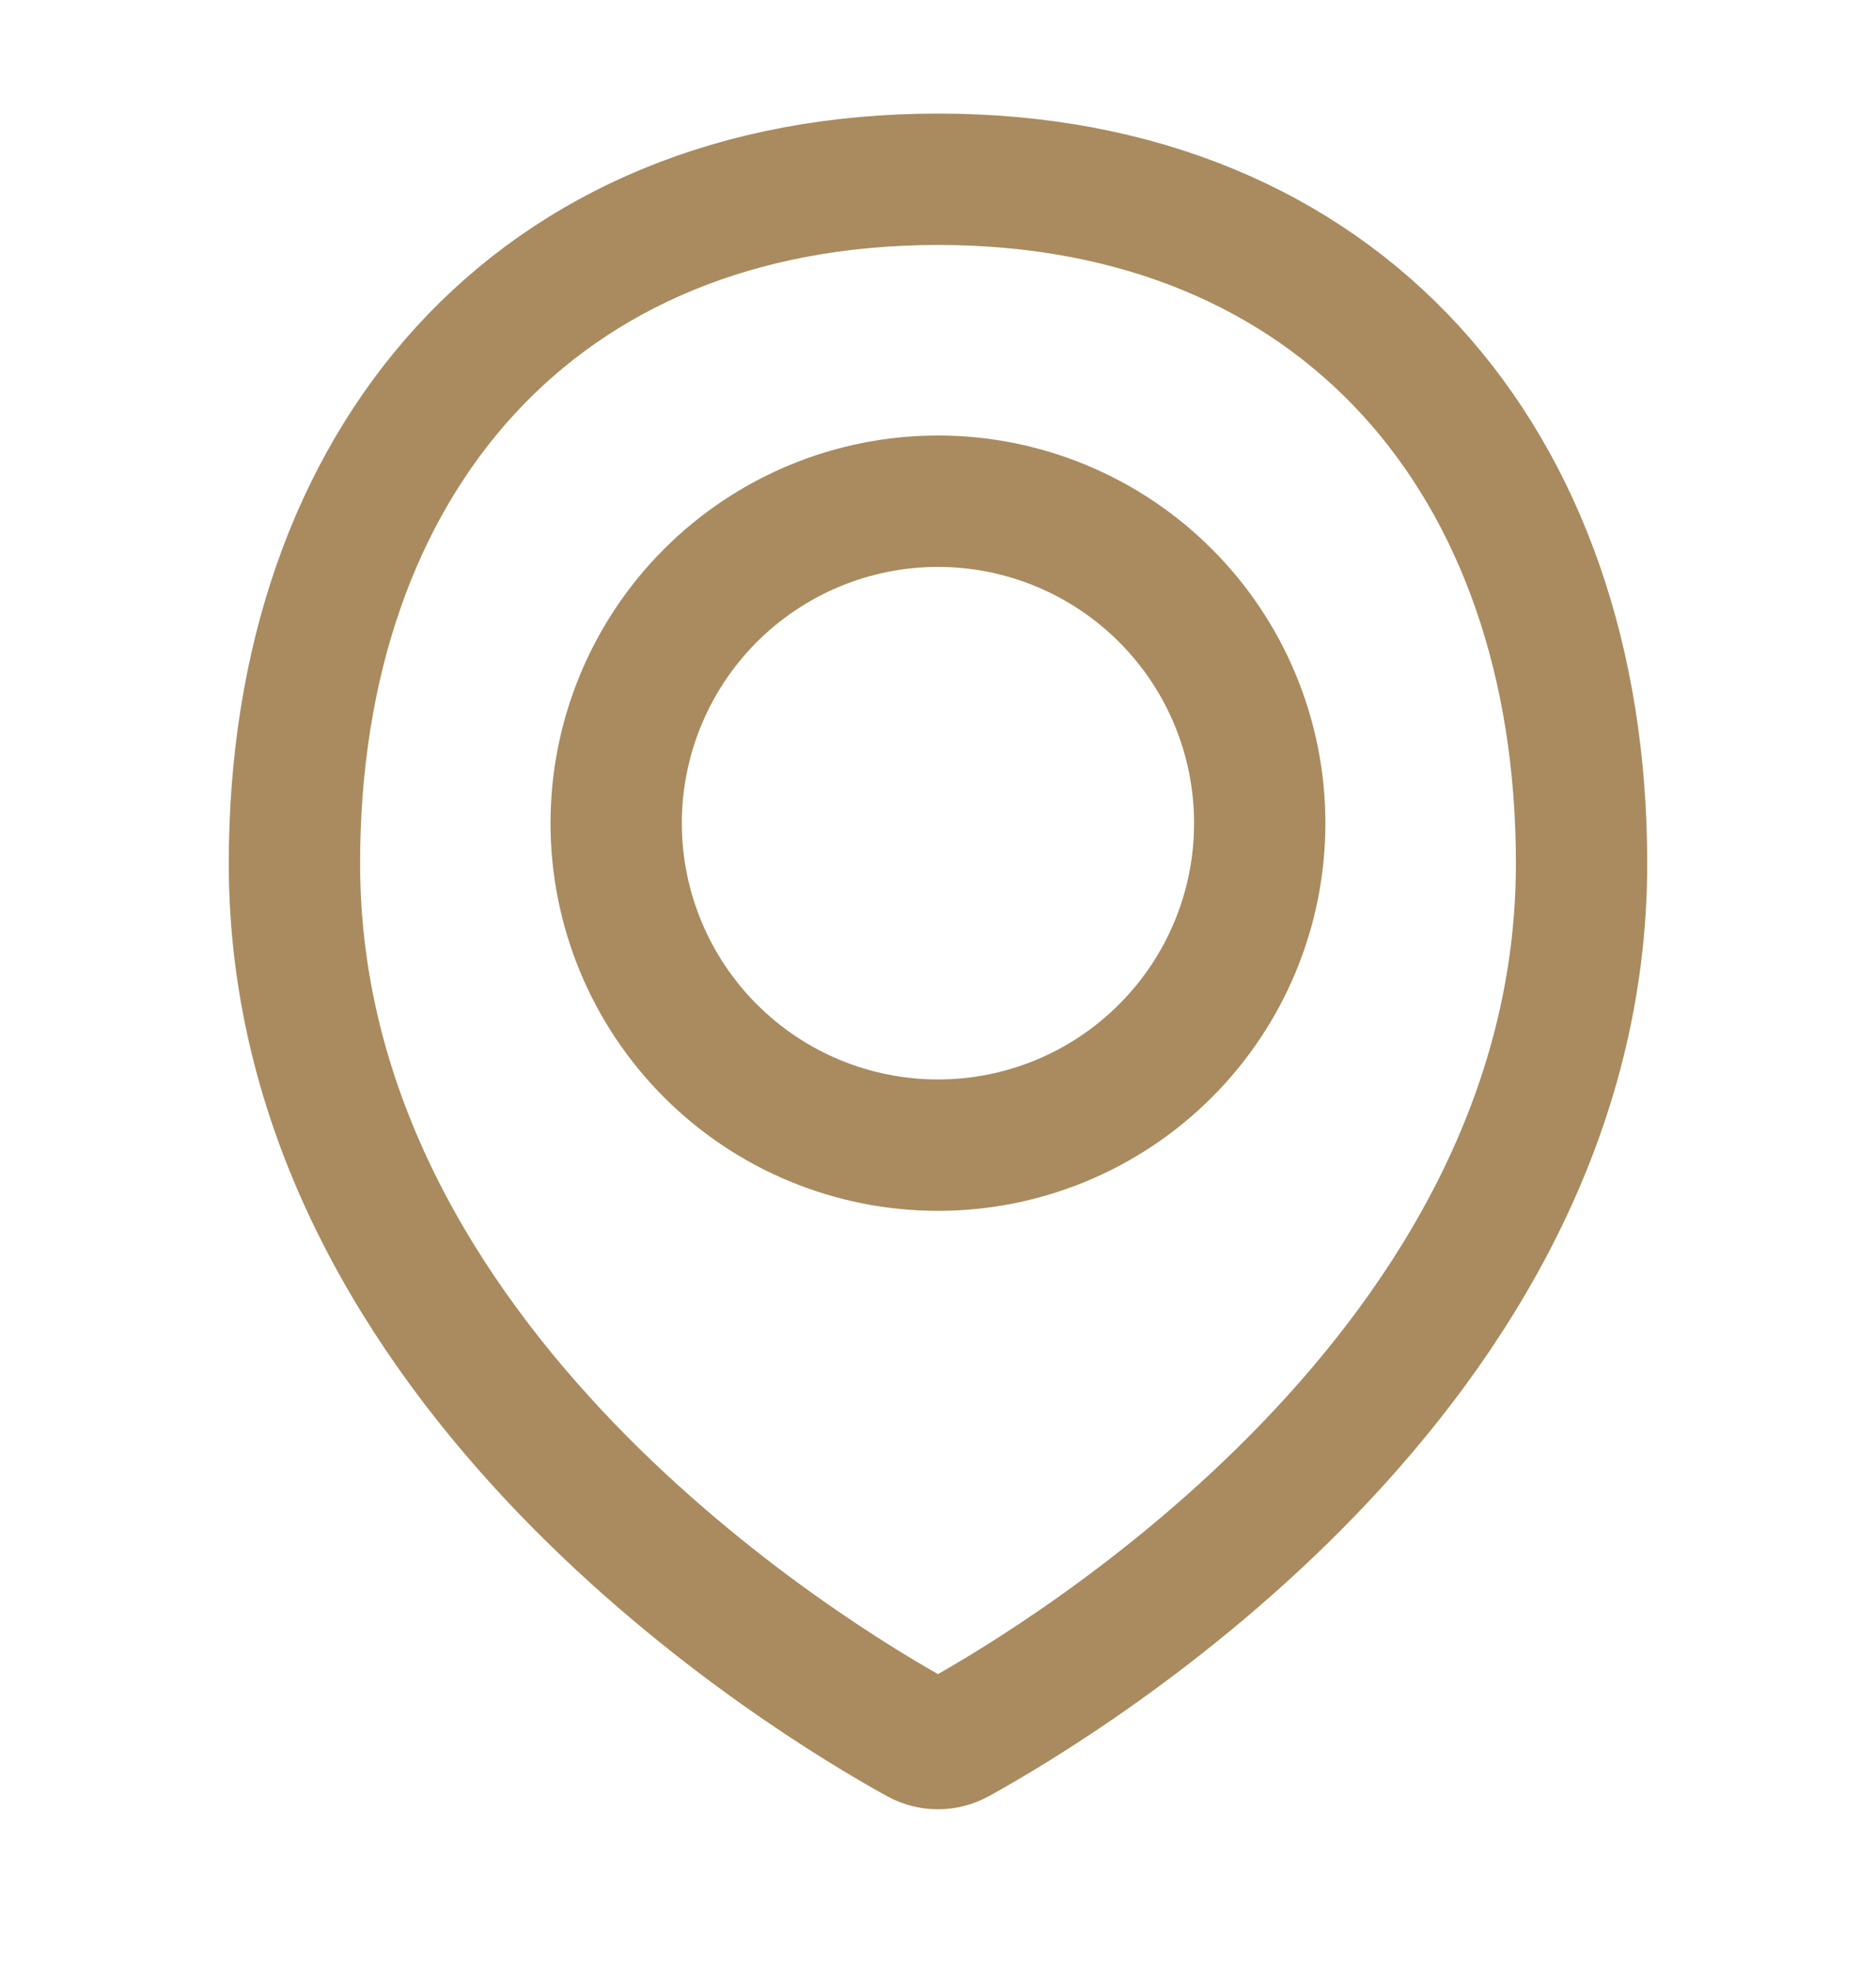
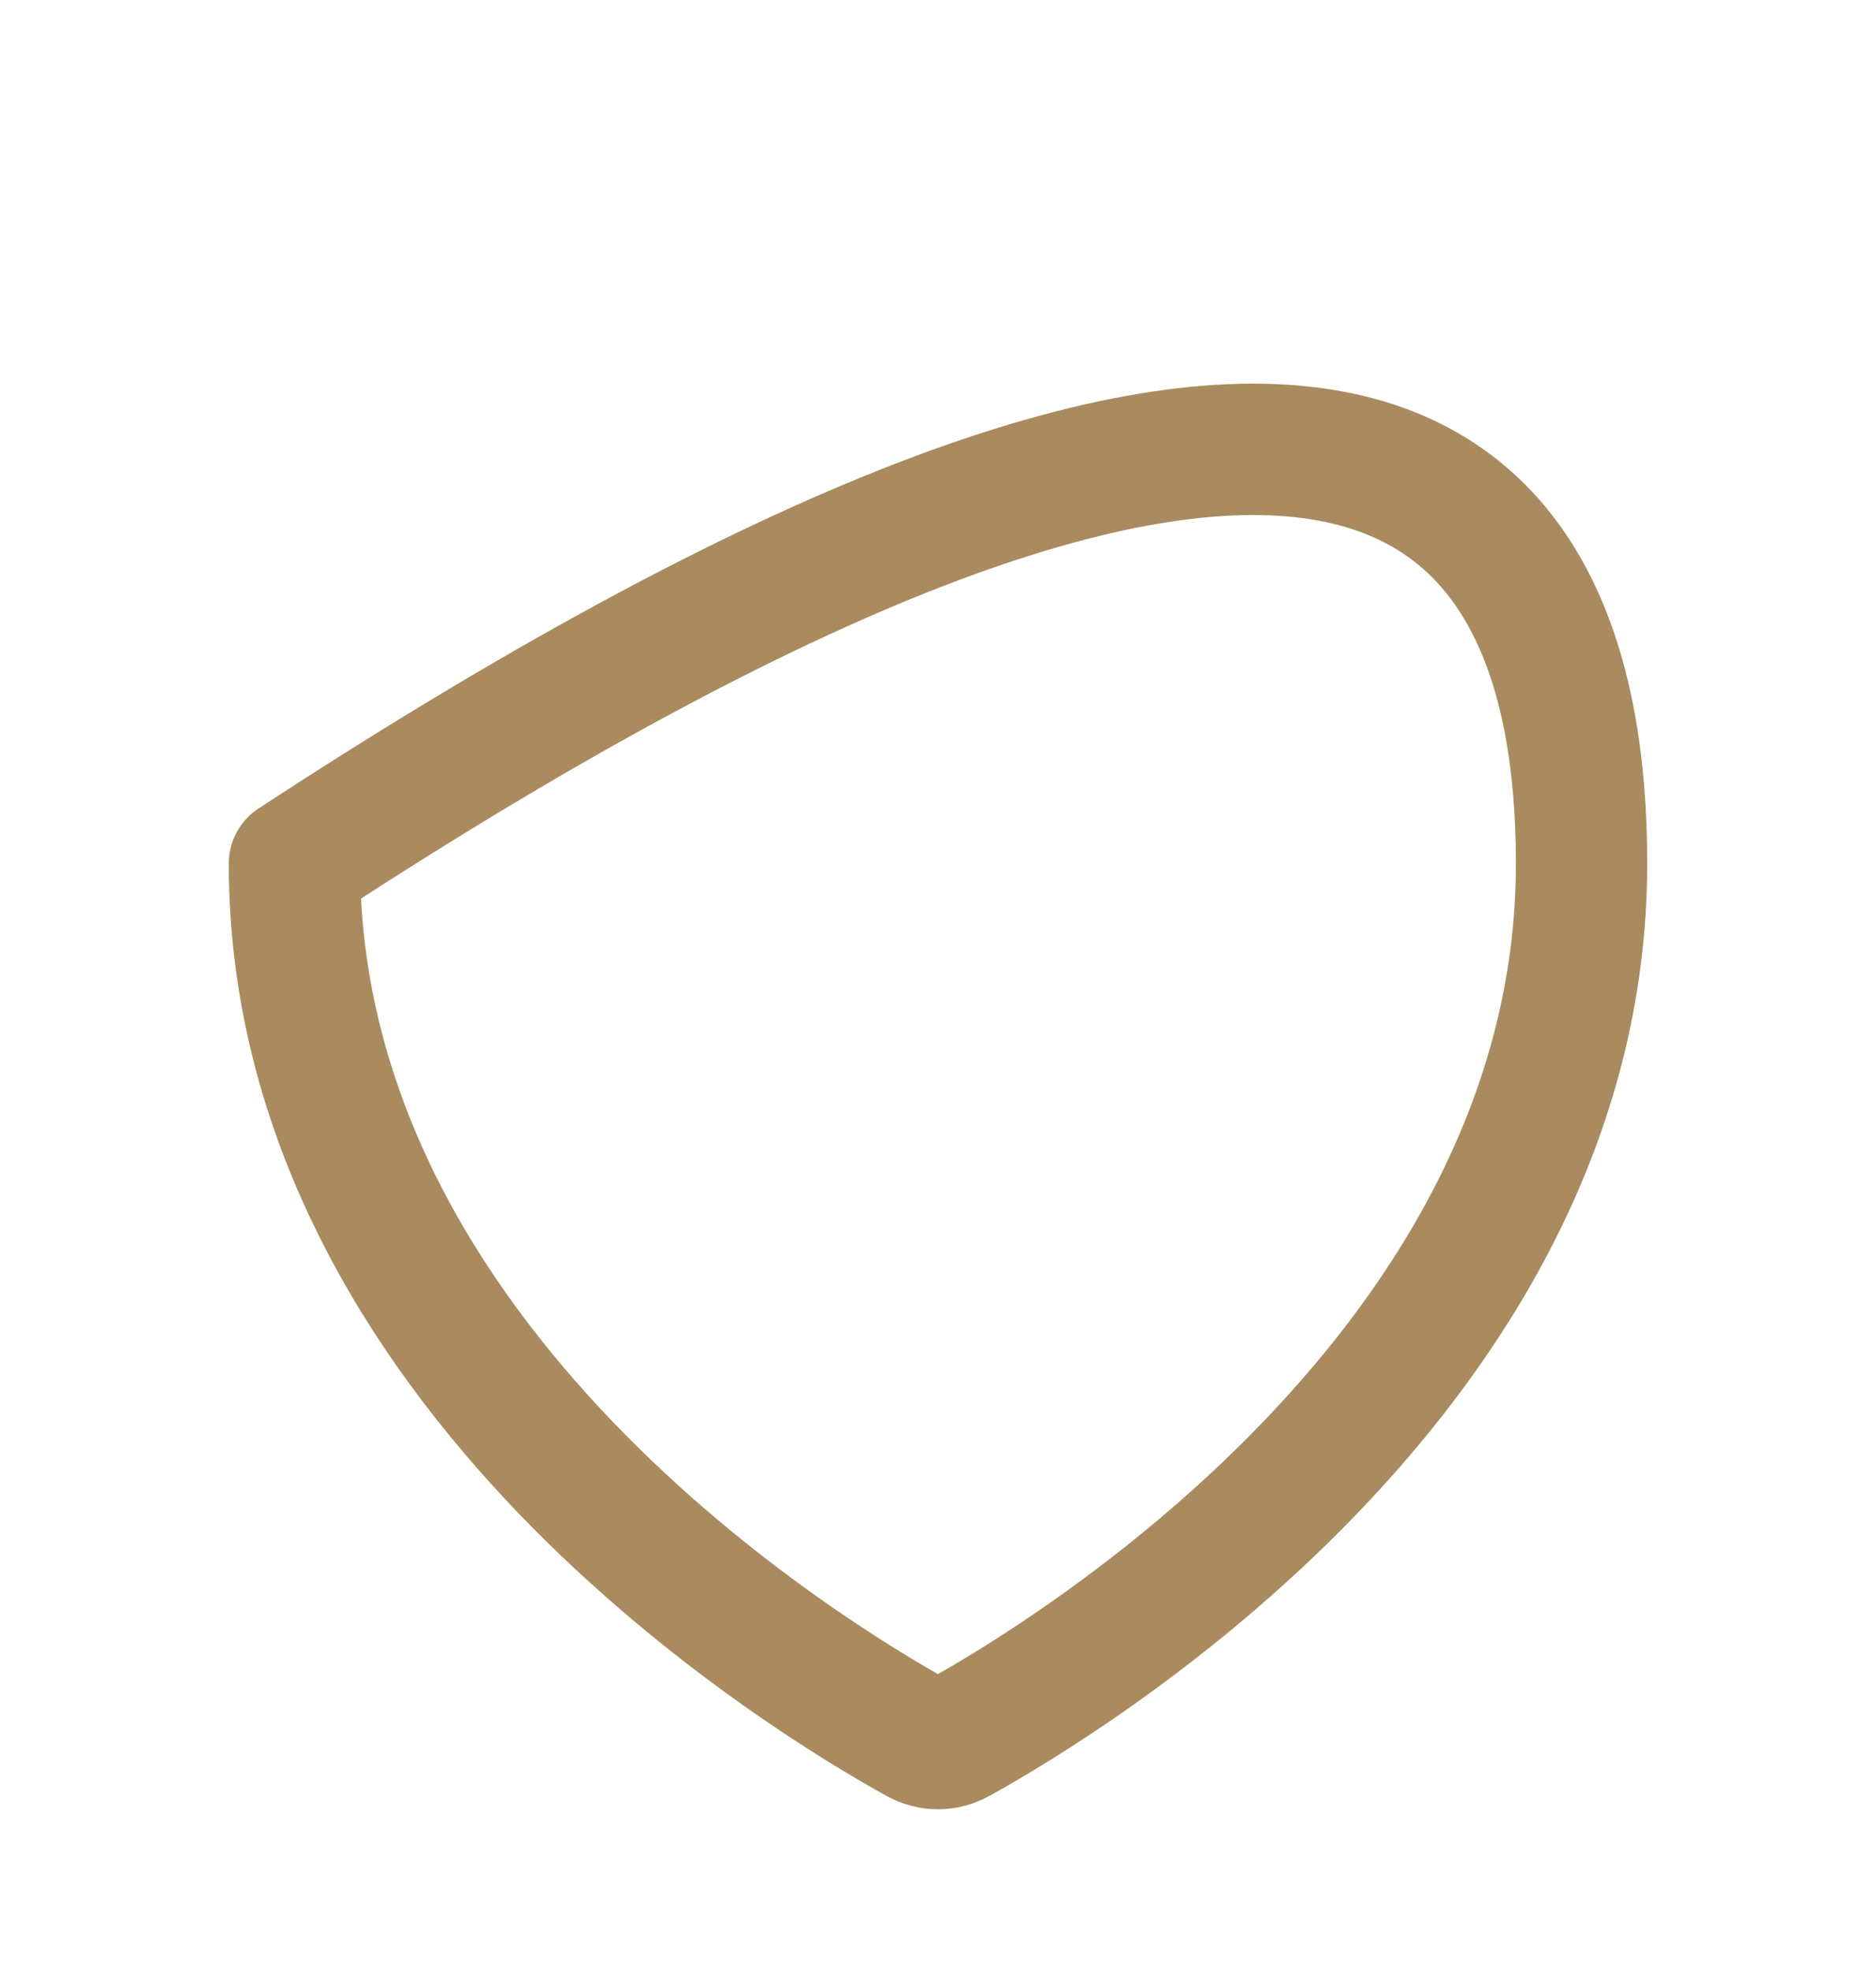
<svg xmlns="http://www.w3.org/2000/svg" width="20" height="21" viewBox="0 0 20 21" fill="none">
  <g id="Line Rounded/Mark">
    <g id="Mark">
-       <path id="Vector" d="M16.861 9.2C16.861 14.579 11.351 17.892 10.207 18.523C10.143 18.558 10.072 18.577 9.999 18.577C9.927 18.577 9.856 18.558 9.792 18.523C8.647 17.892 3.139 14.579 3.139 9.2C3.139 4.912 5.712 1.91 10 1.91C14.288 1.91 16.861 4.912 16.861 9.2Z" stroke="#A98B5F" stroke-width="1.4" stroke-linecap="round" stroke-linejoin="round" />
-       <path id="Vector_2" d="M6.569 8.771C6.569 9.681 6.931 10.553 7.574 11.196C8.217 11.84 9.09 12.201 10 12.201C10.909 12.201 11.782 11.84 12.425 11.196C13.069 10.553 13.43 9.681 13.43 8.771C13.43 7.861 13.069 6.988 12.425 6.345C11.782 5.702 10.909 5.34 10 5.34C9.09 5.34 8.217 5.702 7.574 6.345C6.931 6.988 6.569 7.861 6.569 8.771V8.771Z" stroke="#A98B5F" stroke-width="1.4" stroke-linecap="round" stroke-linejoin="round" />
+       <path id="Vector" d="M16.861 9.2C16.861 14.579 11.351 17.892 10.207 18.523C10.143 18.558 10.072 18.577 9.999 18.577C9.927 18.577 9.856 18.558 9.792 18.523C8.647 17.892 3.139 14.579 3.139 9.2C14.288 1.91 16.861 4.912 16.861 9.2Z" stroke="#A98B5F" stroke-width="1.4" stroke-linecap="round" stroke-linejoin="round" />
    </g>
  </g>
</svg>